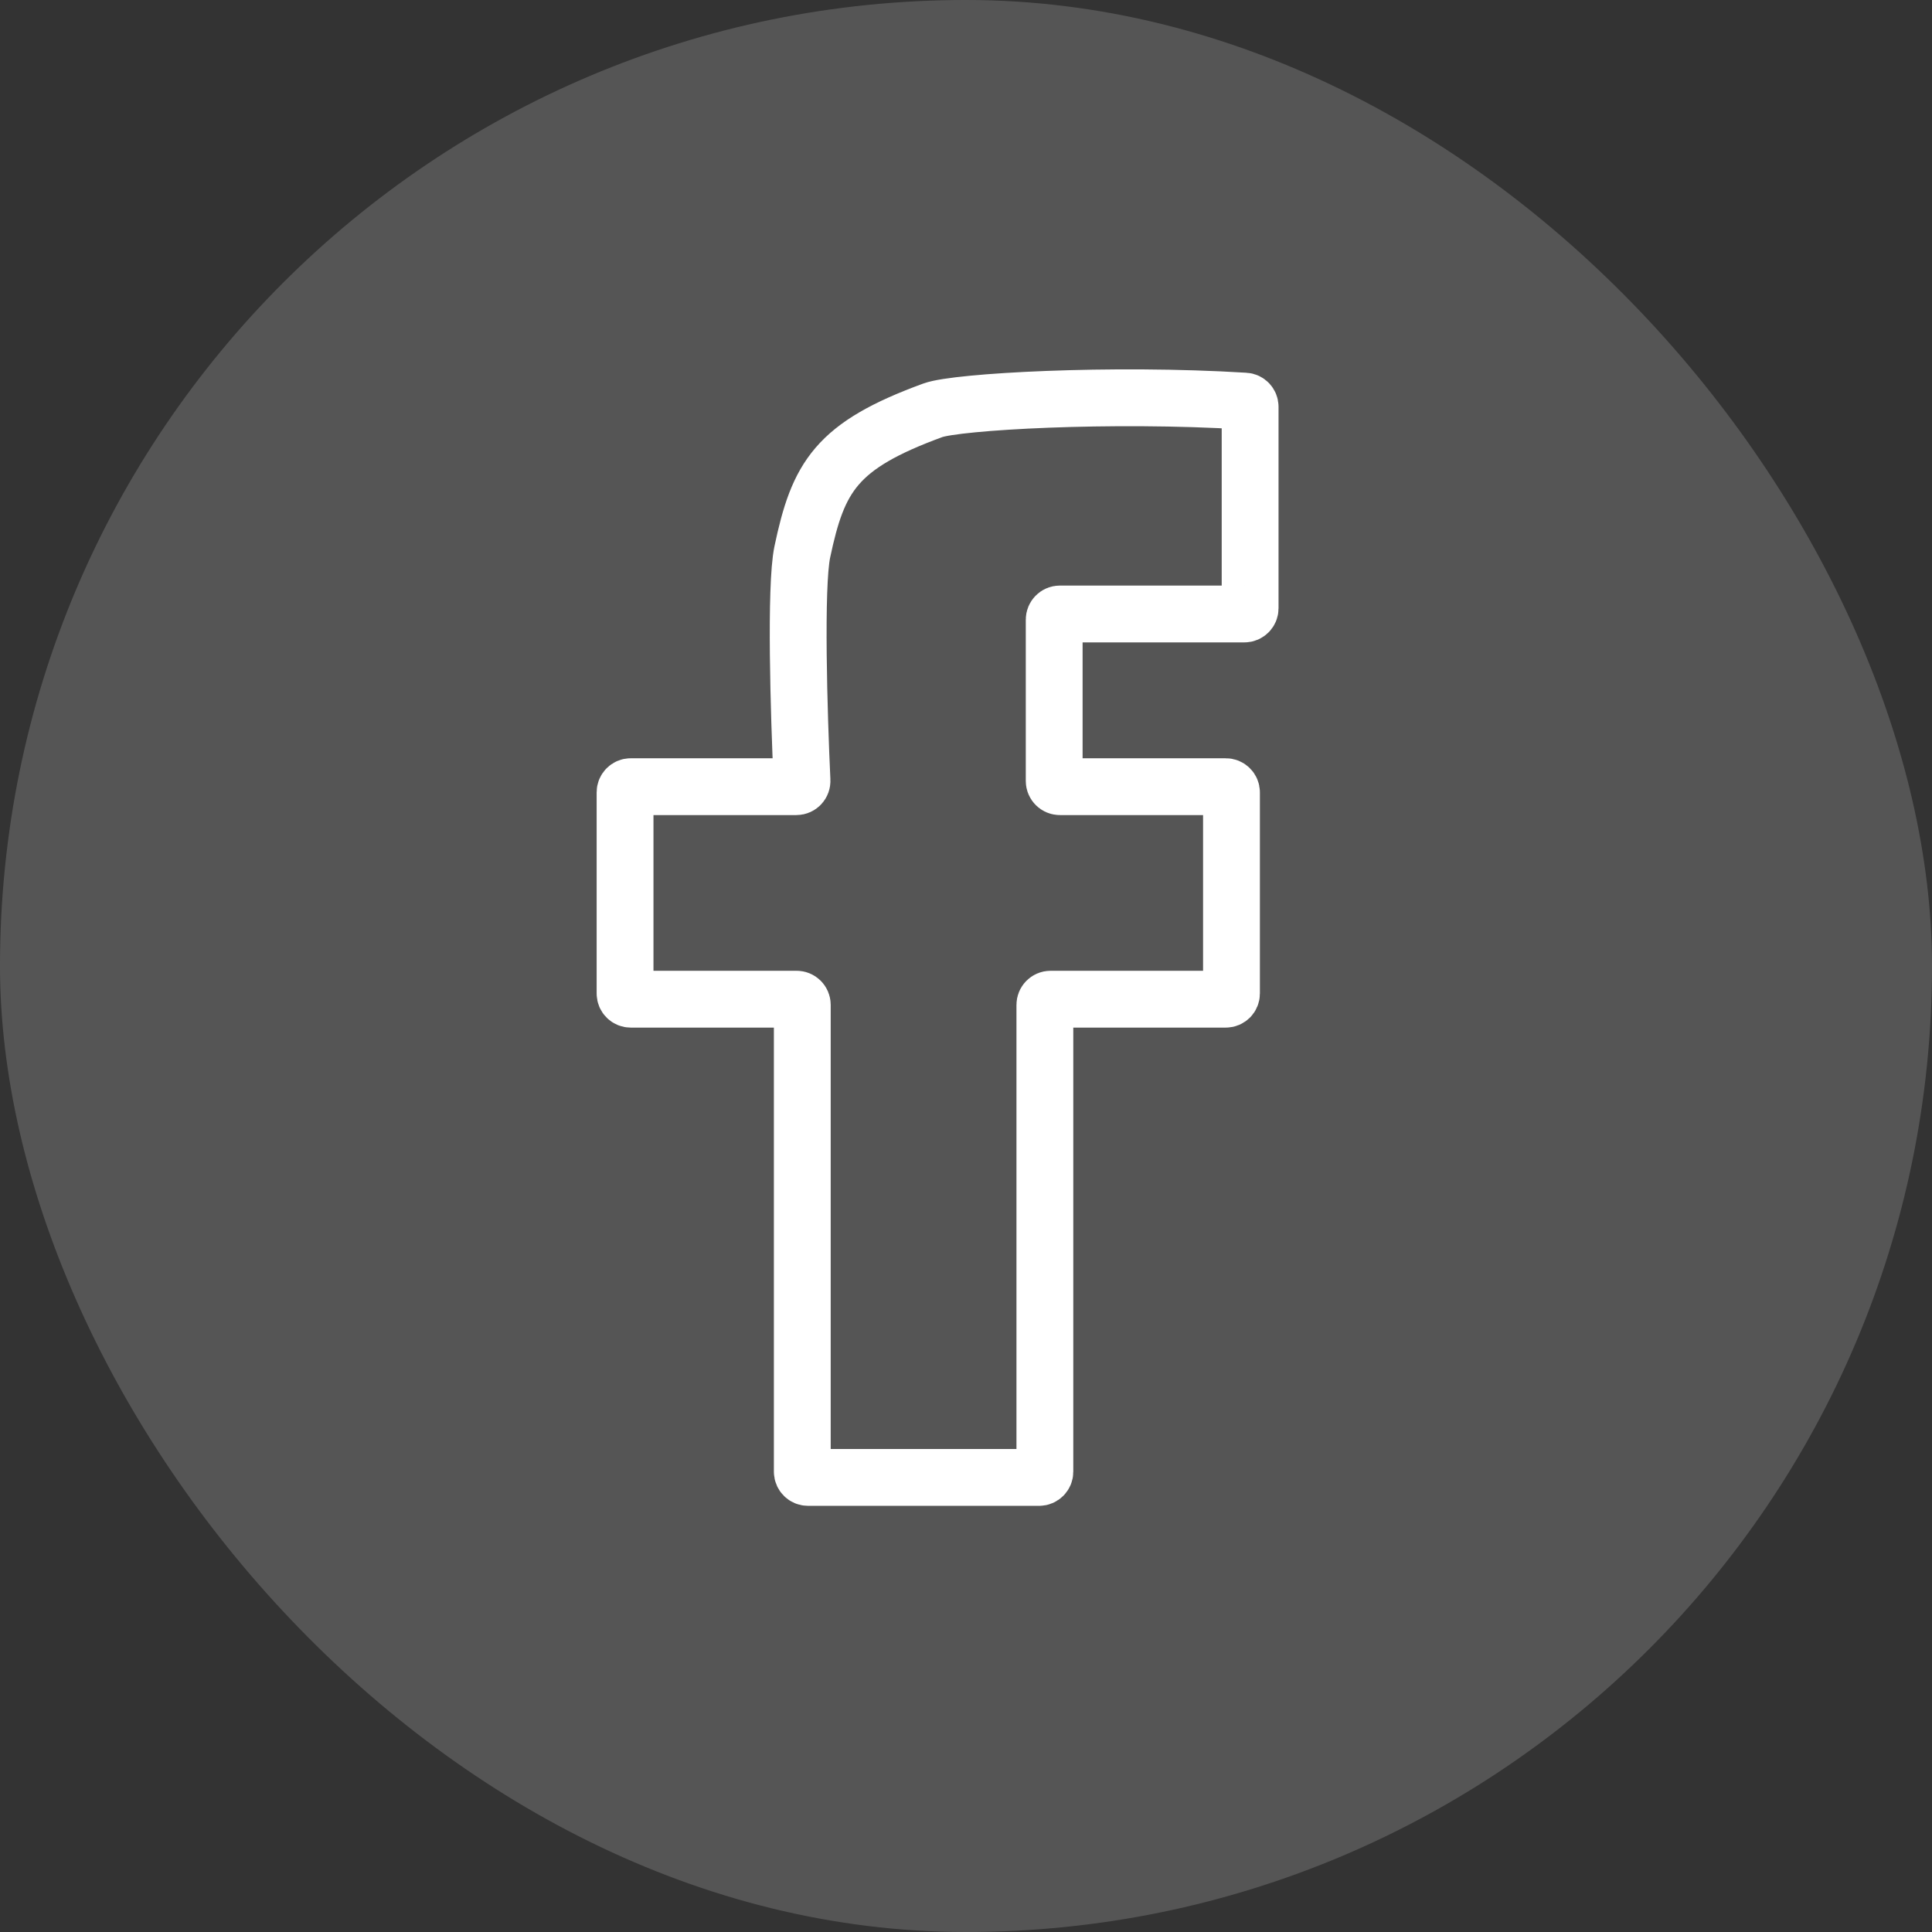
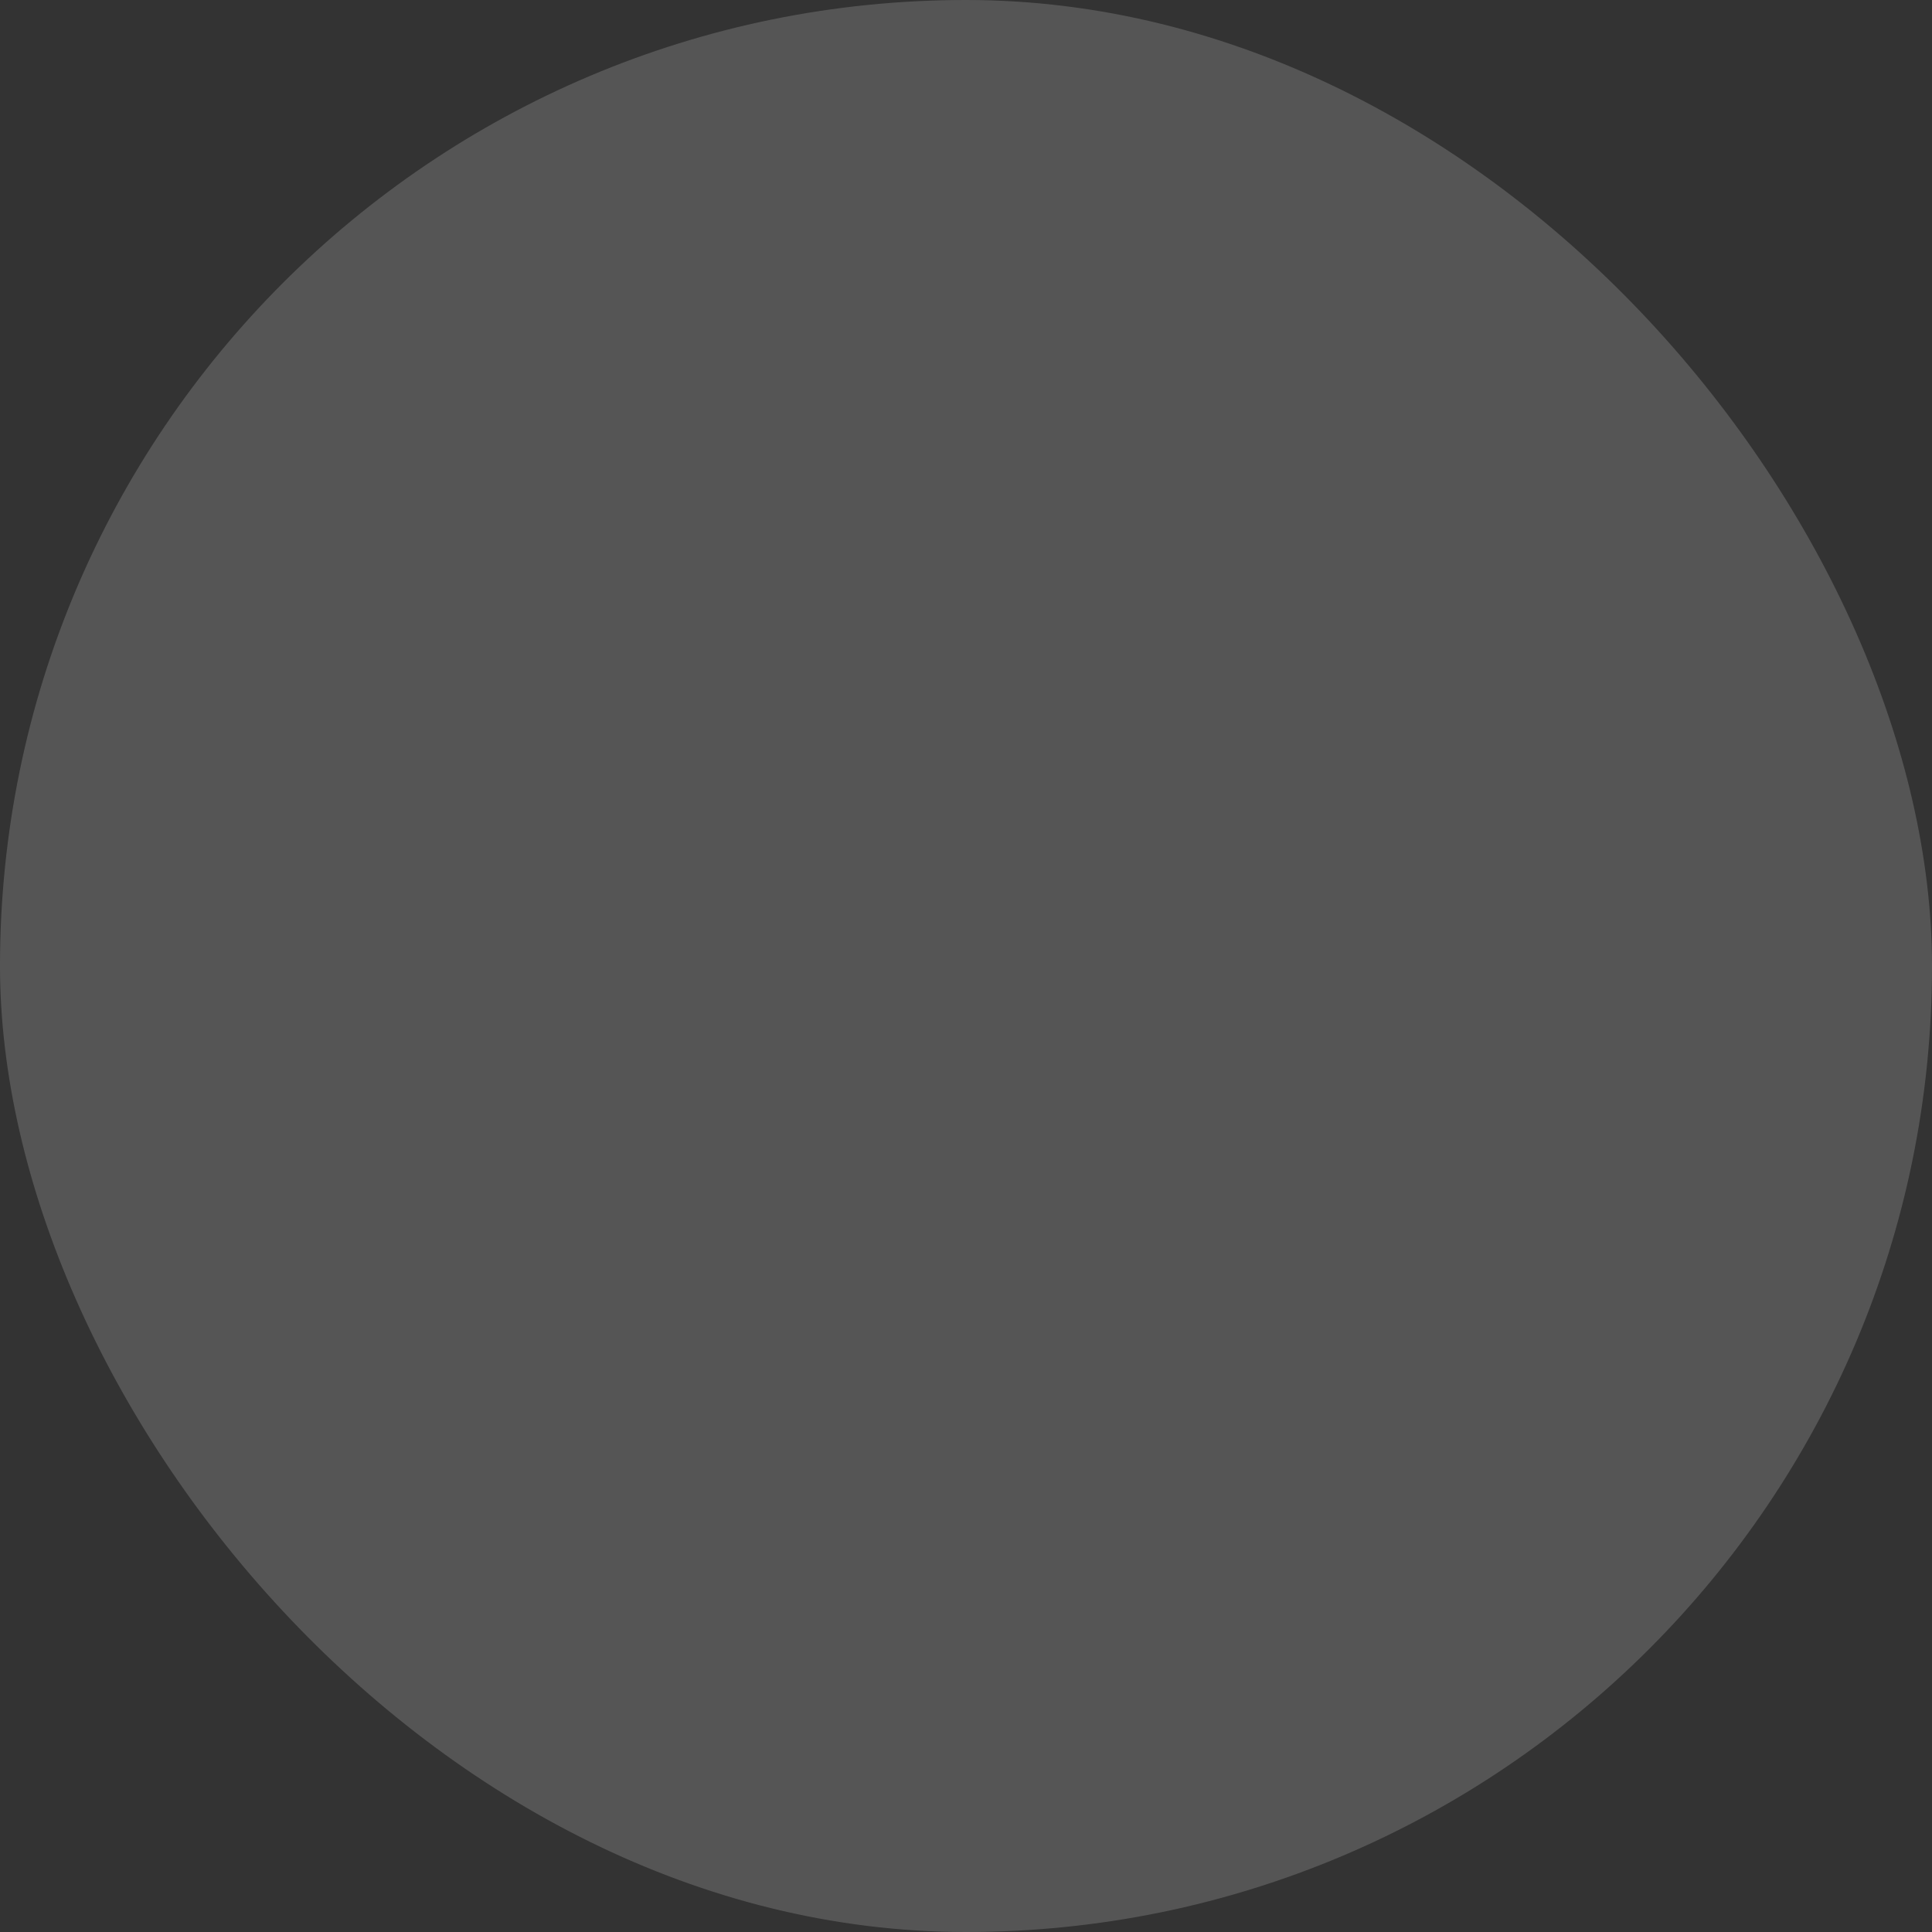
<svg xmlns="http://www.w3.org/2000/svg" width="34" height="34" viewBox="0 0 34 34" fill="none">
  <rect x="0" y="0" width="34" height="34" fill="#333333" stroke="none" />
  <rect width="34" height="34" rx="17" fill="white" fill-opacity="0.17" />
-   <path d="M22 10.705V7.158C22 7.106 21.959 7.062 21.907 7.059C19.547 6.913 16.839 7.067 16.418 7.22C14.71 7.844 14.399 8.389 14.119 9.714C13.992 10.319 14.06 12.584 14.114 13.739C14.117 13.796 14.072 13.844 14.014 13.844H11.1C11.045 13.844 11 13.889 11 13.944V17.484C11 17.54 11.045 17.584 11.1 17.584H14.019C14.075 17.584 14.119 17.629 14.119 17.684V25.9C14.119 25.955 14.164 26 14.219 26H18.288C18.343 26 18.388 25.955 18.388 25.9V17.684C18.388 17.629 18.433 17.584 18.488 17.584H21.572C21.627 17.584 21.672 17.54 21.672 17.484V13.944C21.672 13.889 21.627 13.844 21.572 13.844H18.652C18.597 13.844 18.552 13.799 18.552 13.744V10.905C18.552 10.85 18.597 10.805 18.652 10.805H20.194H21.9C21.955 10.805 22 10.76 22 10.705Z" stroke="white" />
</svg>